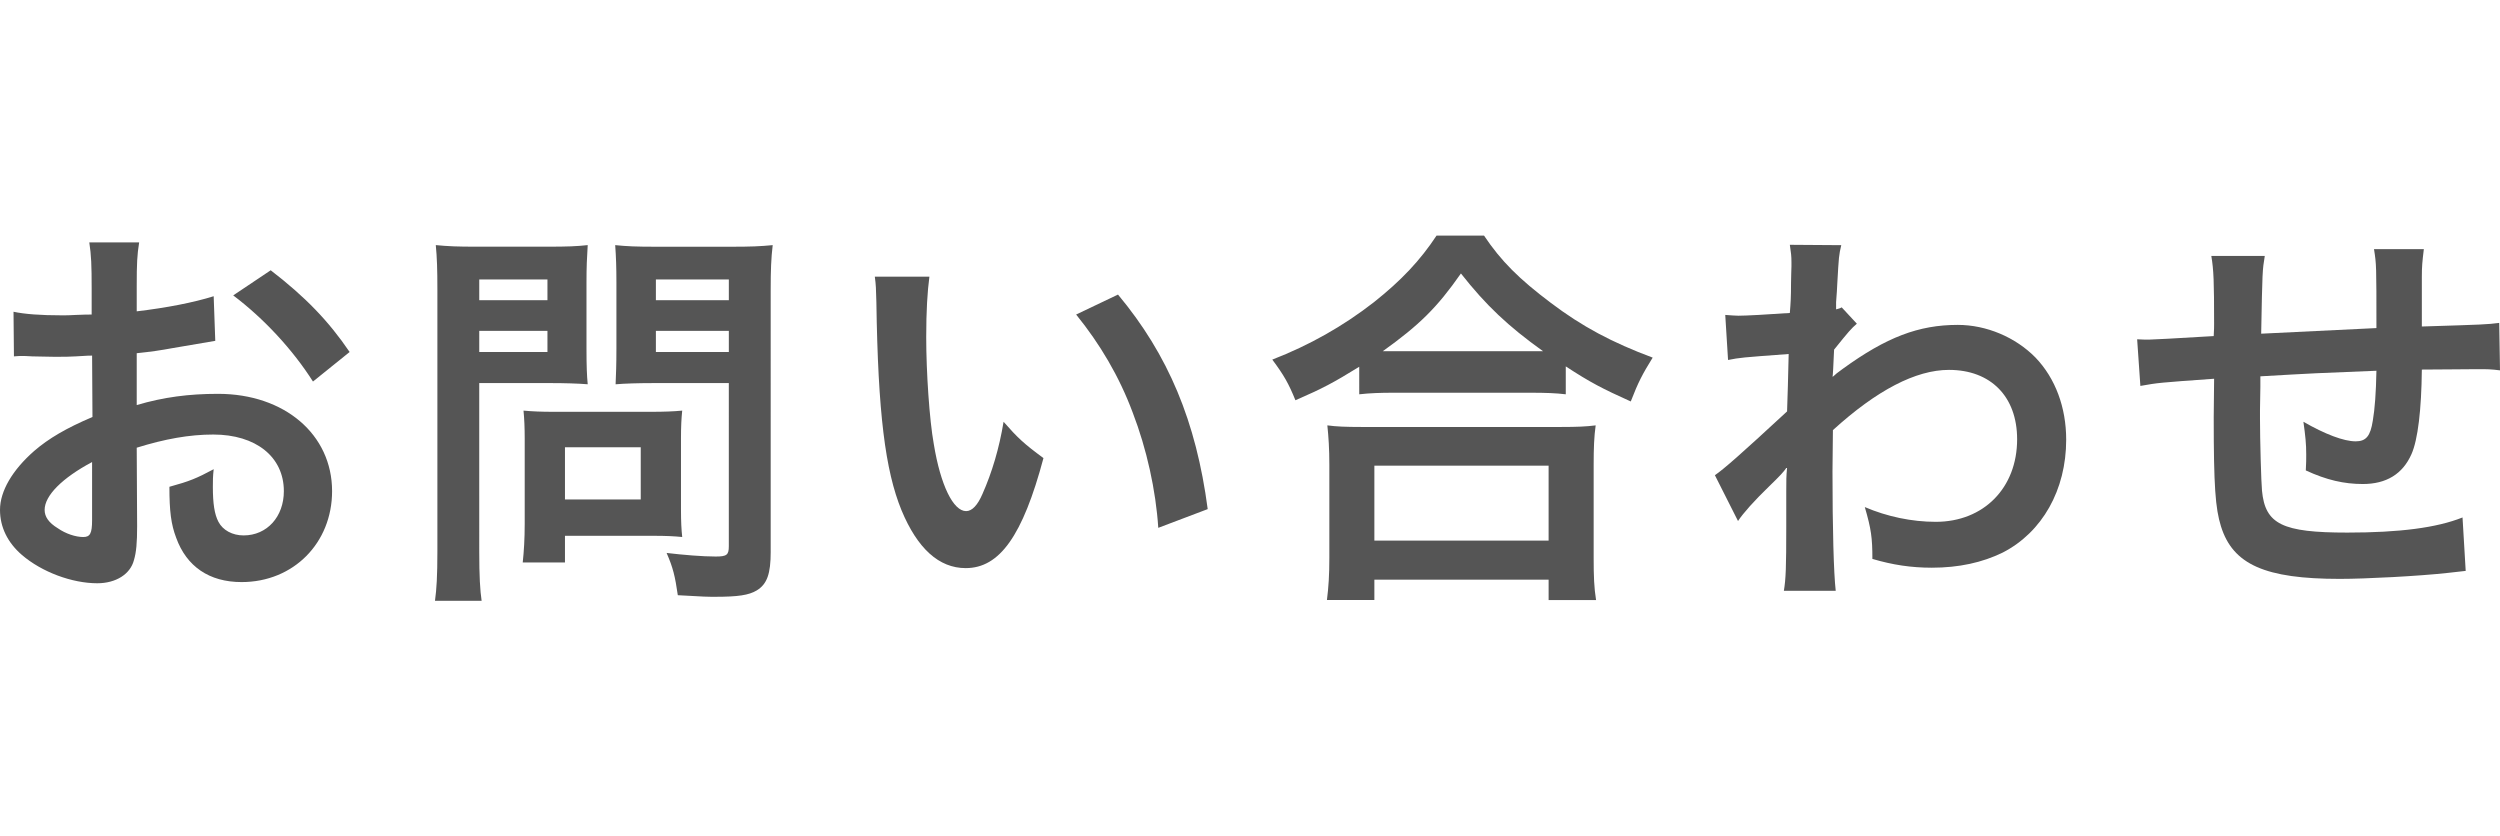
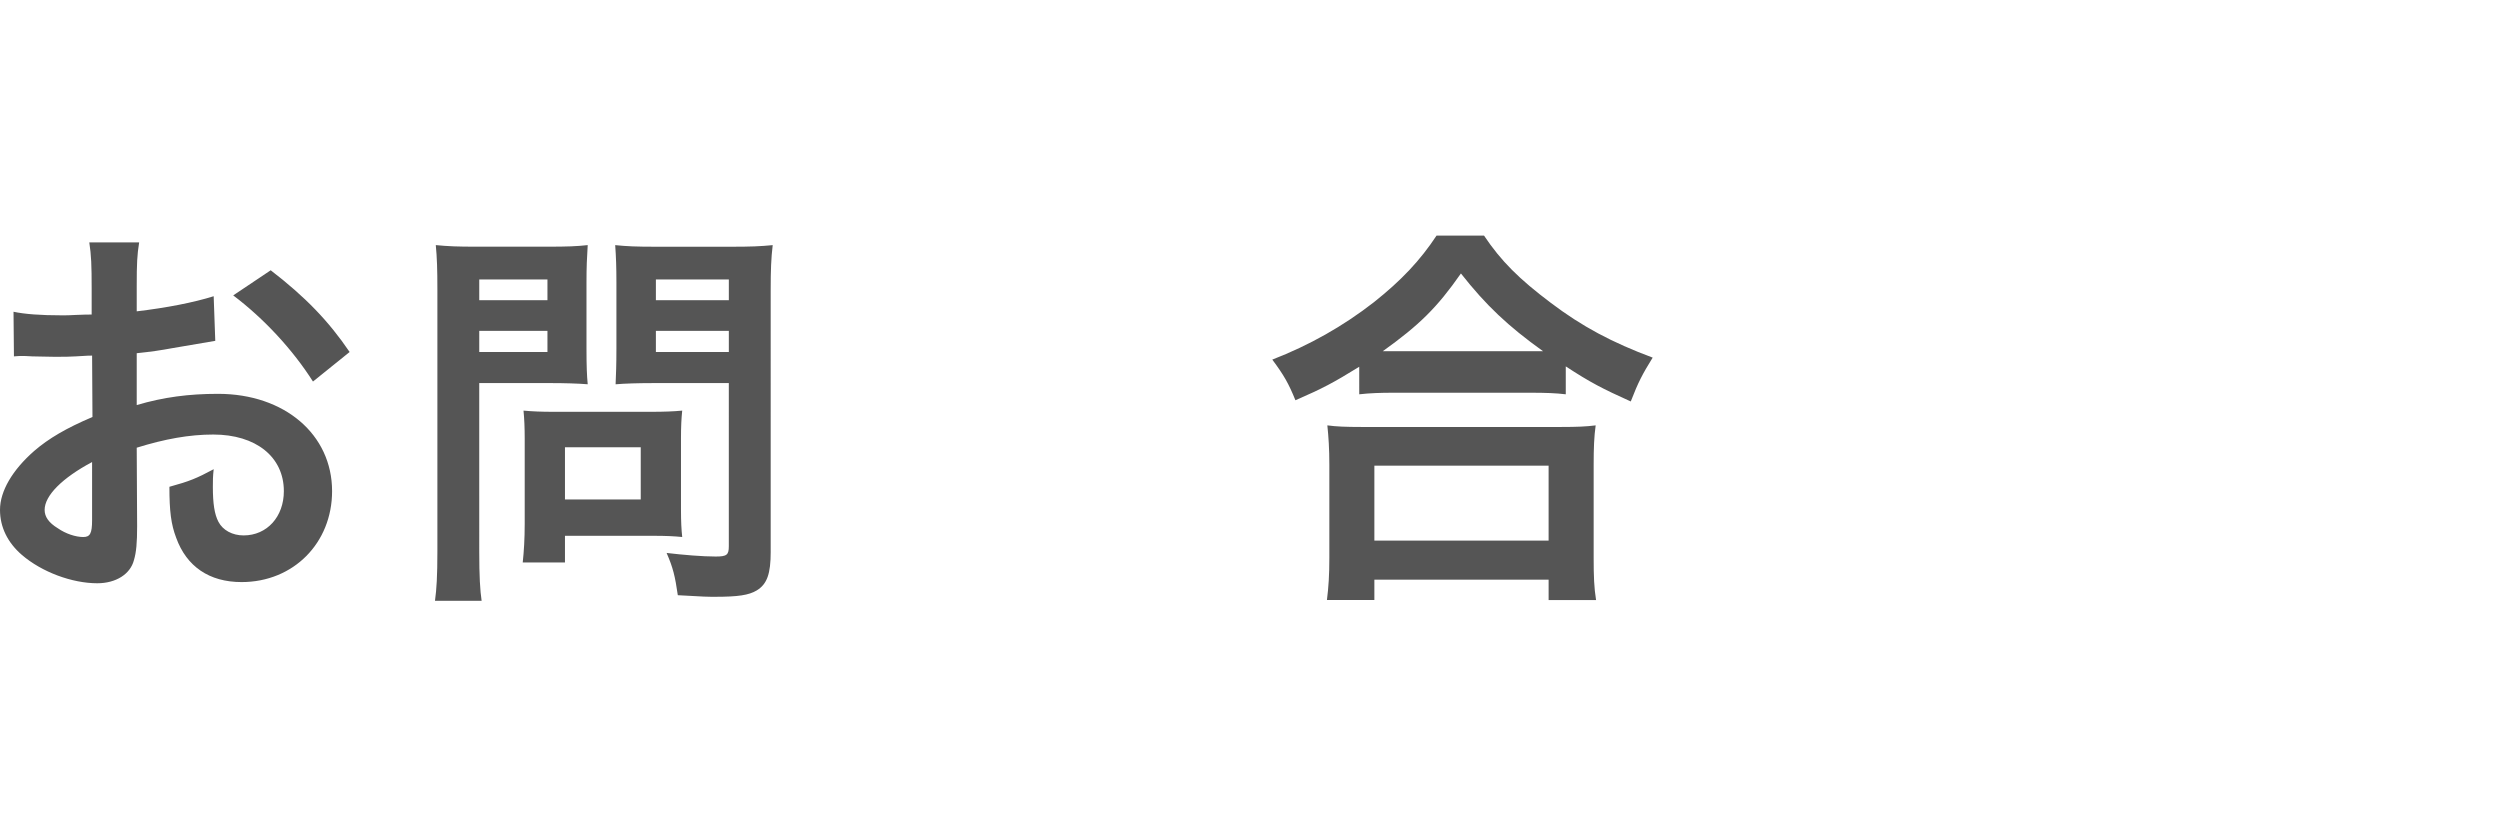
<svg xmlns="http://www.w3.org/2000/svg" version="1.1" id="レイヤー_1" x="0px" y="0px" width="171.633px" height="57.421px" viewBox="0 0 171.633 57.421" enable-background="new 0 0 171.633 57.421" xml:space="preserve">
  <g>
    <path fill="#555555" d="M9.414,36.127c0,1.122-0.055,1.781-0.219,2.328c-0.246,0.958-1.23,1.588-2.518,1.588   c-1.726,0-3.806-0.768-5.174-1.945C0.52,37.25,0,36.184,0,35.005c0-1.286,0.848-2.735,2.354-4.052   c0.984-0.848,2.189-1.559,3.994-2.325l-0.025-4.215c-0.221,0-0.221,0-1.123,0.053c-0.411,0.029-0.794,0.029-1.479,0.029   c-0.412,0-1.178-0.029-1.506-0.029C1.859,24.44,1.612,24.44,1.53,24.44c-0.11,0-0.328,0-0.573,0.026l-0.029-3.063   c0.768,0.164,1.863,0.246,3.313,0.246c0.272,0,0.574,0,0.958-0.027c0.656-0.027,0.793-0.027,1.094-0.027v-1.807   c0-1.561-0.027-2.271-0.162-3.146h3.422c-0.139,0.875-0.166,1.45-0.166,2.982v1.751c2.053-0.245,3.888-0.601,5.283-1.038   l0.109,3.063c-0.493,0.084-1.012,0.166-2.9,0.494c-0.904,0.166-1.451,0.246-2.492,0.356v3.558c1.861-0.547,3.586-0.769,5.584-0.769   c4.57,0,7.828,2.794,7.828,6.681c0,3.559-2.654,6.242-6.213,6.242c-2.218,0-3.777-1.068-4.49-3.04   c-0.354-0.93-0.465-1.833-0.465-3.502c1.396-0.384,1.861-0.577,3.039-1.207c-0.056,0.521-0.056,0.769-0.056,1.207   c0,1.147,0.11,1.888,0.384,2.407c0.301,0.576,0.959,0.932,1.725,0.932c1.615,0,2.765-1.287,2.765-3.039   c0-2.354-1.916-3.887-4.845-3.887c-1.643,0-3.313,0.301-5.256,0.904L9.414,36.127z M6.322,31.721   c-2.053,1.096-3.258,2.301-3.258,3.284c0,0.466,0.273,0.876,0.902,1.259c0.549,0.383,1.232,0.604,1.752,0.604   c0.465,0,0.604-0.247,0.604-1.149V31.721z M21.486,26.194c-1.369-2.164-3.367-4.327-5.475-5.914l2.574-1.725   c2.381,1.834,3.967,3.477,5.418,5.611L21.486,26.194z" />
    <path fill="#555555" d="M32.902,37.879c0,1.645,0.055,2.655,0.163,3.368h-3.202c0.111-0.821,0.165-1.698,0.165-3.396v-17.93   c0-1.451-0.026-2.218-0.11-3.094c0.85,0.083,1.479,0.109,2.793,0.109h4.844c1.422,0,2.053-0.026,2.793-0.109   c-0.055,0.876-0.084,1.506-0.084,2.574v4.515c0,1.231,0.027,1.862,0.084,2.465c-0.657-0.054-1.616-0.081-2.52-0.081h-4.927   L32.902,37.879L32.902,37.879z M32.902,20.608h4.682v-1.422h-4.682V20.608z M32.902,24.167h4.682v-1.452h-4.682V24.167z    M46.752,35.005c0,0.794,0.028,1.343,0.084,1.862c-0.576-0.057-1.15-0.082-1.945-0.082h-6.104v1.832h-2.9   c0.082-0.766,0.136-1.613,0.136-2.654v-5.857c0-0.738-0.026-1.34-0.082-1.916c0.604,0.056,1.231,0.082,2.024,0.082h6.762   c0.851,0,1.533-0.026,2.109-0.082c-0.056,0.549-0.084,1.095-0.084,1.89V35.005z M38.787,34.292h5.202v-3.585h-5.202V34.292z    M52.911,37.879c0,1.506-0.243,2.219-0.957,2.655c-0.549,0.329-1.286,0.438-2.875,0.438c-0.44,0-0.739,0-2.545-0.109   c-0.19-1.314-0.328-1.889-0.769-2.901c1.15,0.136,2.466,0.246,3.367,0.246c0.769,0,0.904-0.11,0.904-0.712V26.301h-5.283   c-0.902,0-1.889,0.028-2.49,0.082c0.029-0.738,0.056-1.287,0.056-2.465v-4.514c0-1.041-0.026-1.782-0.084-2.575   c0.823,0.083,1.425,0.11,2.794,0.11h5.201c1.313,0,1.971-0.027,2.818-0.11c-0.108,0.905-0.138,1.726-0.138,3.065V37.879   L52.911,37.879z M45.029,20.608h5.008v-1.422h-5.008V20.608z M45.029,24.167h5.008v-1.452h-5.008V24.167z" />
-     <path fill="#555555" d="M63.807,18.994c-0.137,1.015-0.219,2.353-0.219,4.159c0,2.383,0.219,5.666,0.52,7.336   c0.467,2.848,1.344,4.601,2.218,4.601c0.412,0,0.794-0.411,1.123-1.177c0.656-1.479,1.147-3.122,1.45-4.956   c0.96,1.097,1.396,1.507,2.738,2.492c-1.424,5.338-3.012,7.554-5.338,7.554c-1.834,0-3.313-1.34-4.406-3.968   c-1.123-2.738-1.616-6.707-1.727-14.29c-0.027-0.957-0.027-1.15-0.107-1.751H63.807z M76.754,20.223   c3.45,4.135,5.366,8.707,6.159,14.729l-3.394,1.286c-0.165-2.571-0.795-5.42-1.754-7.911c-0.93-2.491-2.244-4.708-3.885-6.733   L76.754,20.223z" />
    <path fill="#555555" d="M93.315,25.18c-1.777,1.096-2.491,1.479-4.38,2.299c-0.465-1.148-0.793-1.726-1.588-2.791   c2.548-0.986,4.873-2.301,6.979-3.943c1.892-1.503,3.177-2.873,4.298-4.571h3.258c1.176,1.755,2.41,2.983,4.6,4.628   c2.135,1.614,4.188,2.709,6.979,3.75c-0.709,1.149-0.984,1.668-1.504,3.01c-1.945-0.877-2.791-1.313-4.462-2.408v1.916   c-0.687-0.082-1.37-0.108-2.464-0.108H95.67c-0.877,0-1.644,0.026-2.354,0.108L93.315,25.18L93.315,25.18z M91.098,41.194   c0.111-0.877,0.166-1.699,0.166-2.902v-6.378c0-1.123-0.055-1.915-0.137-2.711c0.6,0.082,1.258,0.11,2.354,0.11h13.686   c1.096,0,1.752-0.028,2.381-0.11c-0.107,0.767-0.138,1.534-0.138,2.711v6.405c0,1.259,0.029,2.025,0.165,2.875h-3.257v-1.396   H94.355v1.396H91.098z M94.355,37.114h11.962v-5.145H94.355V37.114z M105.004,24.112c0.328,0,0.438,0,0.932,0   c-2.408-1.725-3.913-3.146-5.639-5.338c-1.643,2.354-2.848,3.533-5.365,5.338c0.328,0,0.465,0,0.767,0H105.004z" />
-     <path fill="#555555" d="M117.733,32.625c0.631-0.438,1.698-1.368,4.955-4.38c0.056-1.669,0.056-1.697,0.11-3.941   c-3.313,0.246-3.313,0.246-4.162,0.41l-0.192-3.093c0.438,0.028,0.66,0.054,0.905,0.054c0.492,0,1.998-0.08,3.529-0.189   c0.057-0.711,0.082-1.068,0.082-2.055c0-0.521,0.029-0.902,0.029-1.148c0-0.139,0-0.246,0-0.274c0-0.437-0.029-0.655-0.111-1.202   l3.531,0.025c-0.165,0.712-0.165,0.74-0.273,2.628c-0.025,0.521-0.025,0.521-0.082,1.286c0,0.221,0,0.221,0,0.492   c0.19-0.055,0.246-0.055,0.384-0.137l1.041,1.123c-0.384,0.328-0.575,0.549-1.563,1.779c-0.054,1.178-0.08,1.777-0.107,1.861   l0.055-0.028c0.109-0.11,0.303-0.272,0.657-0.521c2.983-2.162,5.202-3.01,7.884-3.01c1.971,0,3.969,0.848,5.338,2.243   c1.367,1.425,2.107,3.423,2.107,5.64c0,3.449-1.643,6.351-4.354,7.746c-1.396,0.684-3.01,1.041-4.873,1.041   c-1.396,0-2.681-0.19-4.078-0.604c0-1.451-0.082-2.053-0.521-3.559c1.534,0.656,3.229,1.013,4.873,1.013   c3.284,0,5.585-2.327,5.585-5.666c0-2.931-1.809-4.765-4.682-4.765c-2.271,0-4.955,1.396-7.965,4.135l-0.029,2.847   c0,3.914,0.084,6.981,0.222,8.185h-3.56c0.137-0.82,0.164-1.613,0.164-4.379v-2.437c0-0.767,0-1.067,0.055-1.614h-0.055   c-0.19,0.271-0.383,0.492-1.205,1.287c-0.985,0.956-1.752,1.807-2.107,2.352L117.733,32.625z" />
-     <path fill="#555555" d="M169.278,39.194c-0.302,0.027-0.302,0.027-1.231,0.138c-1.996,0.22-5.611,0.41-7.418,0.41   c-5.119,0-7.336-0.984-8.154-3.613c-0.385-1.231-0.496-2.767-0.496-7.474c0-0.409,0-0.518,0.027-2.653   c-3.832,0.274-3.832,0.274-5.063,0.493l-0.221-3.202c0.385,0.024,0.658,0.024,0.795,0.024c0.248,0,1.752-0.082,4.461-0.244   c0.027-0.44,0.027-0.686,0.027-0.85c0-2.9-0.027-3.668-0.191-4.652h3.67c-0.165,1.013-0.165,1.013-0.247,5.338   c3.832-0.193,3.832-0.193,7.912-0.385c0-4.353,0-4.353-0.166-5.42h3.421c-0.107,0.875-0.137,1.205-0.137,1.89v1.726   c0,0.41,0,0.655,0,0.82c0,0.327,0,0.52,0,0.574c0,0.054,0,0.164,0,0.302c4.406-0.138,4.406-0.138,5.312-0.247l0.054,3.258   c-0.629-0.082-0.875-0.082-1.559-0.082c-0.959,0-2.52,0.028-3.807,0.028c-0.028,2.765-0.273,4.817-0.711,5.804   c-0.604,1.366-1.725,2.053-3.34,2.053c-1.285,0-2.49-0.273-3.916-0.933c0.029-0.547,0.029-0.711,0.029-1.094   c0-0.739-0.055-1.261-0.193-2.246c1.479,0.849,2.766,1.343,3.588,1.343c0.712,0,1.013-0.357,1.177-1.425   c0.136-0.793,0.219-1.888,0.248-3.421c-4.163,0.164-4.163,0.164-7.968,0.383c0,0.357,0,0.383,0,0.74c0,0.137,0,0.137-0.026,1.587   c0,0.164,0,0.438,0,0.575c0,1.423,0.082,4.406,0.138,4.953c0.219,2.301,1.396,2.873,5.856,2.873c3.56,0,6.131-0.326,7.911-1.039   L169.278,39.194z" />
  </g>
</svg>